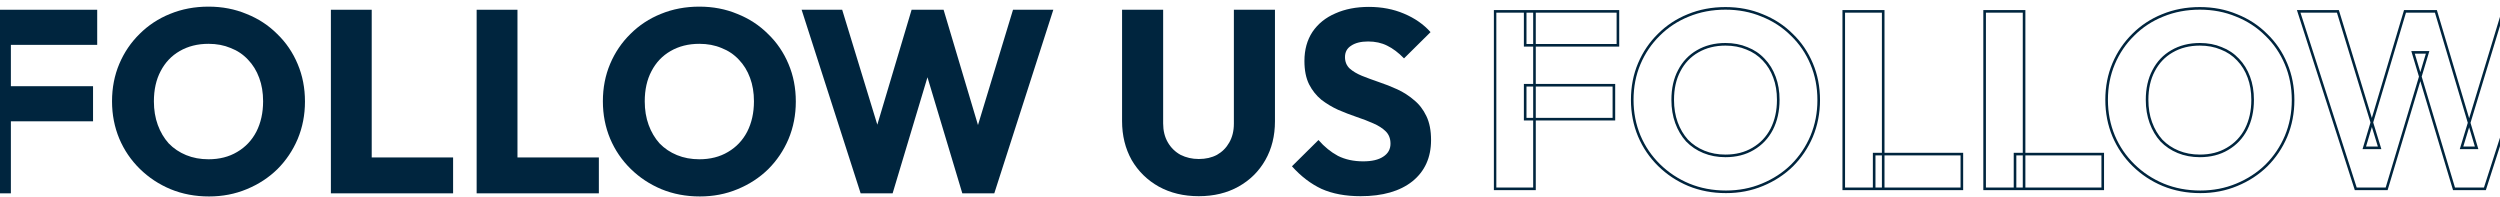
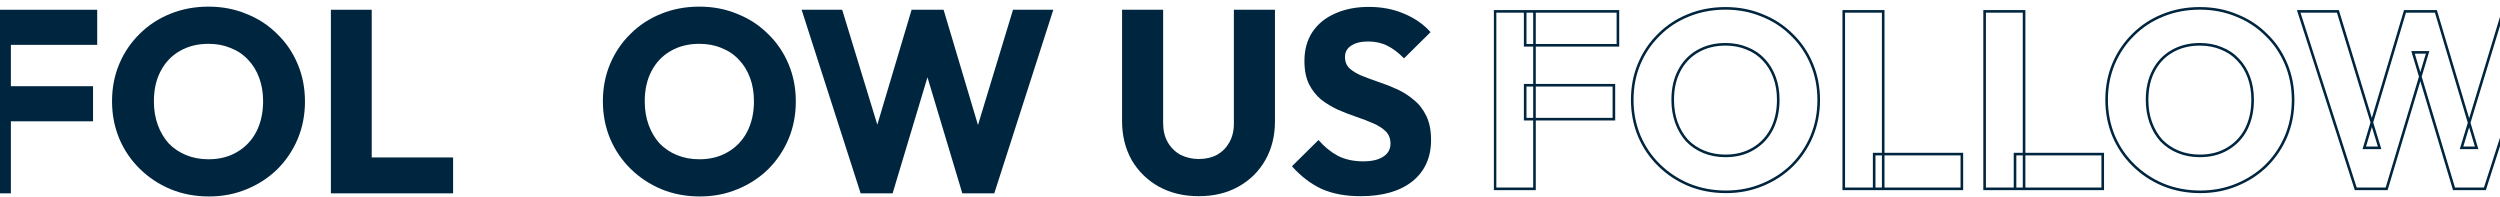
<svg xmlns="http://www.w3.org/2000/svg" width="1920" height="151" viewBox="0 0 1920 151" fill="none">
  <path d="M1044.94 150.676C1033.35 150.676 1023.37 148.812 1014.98 145.084C1006.73 141.223 999.139 135.432 992.216 127.71L1012.59 107.541C1017.11 112.733 1022.1 116.793 1027.56 119.722C1033.15 122.518 1039.61 123.916 1046.93 123.916C1053.59 123.916 1058.72 122.718 1062.31 120.321C1066.04 117.925 1067.9 114.597 1067.9 110.336C1067.9 106.476 1066.7 103.347 1064.31 100.951C1061.91 98.554 1058.72 96.491 1054.72 94.76C1050.86 93.029 1046.53 91.365 1041.74 89.767C1037.08 88.17 1032.42 86.373 1027.76 84.376C1023.1 82.246 1018.78 79.649 1014.78 76.587C1010.92 73.392 1007.79 69.465 1005.4 64.805C1003 60.012 1001.8 54.021 1001.8 46.832C1001.8 38.179 1003.86 30.723 1007.99 24.466C1012.25 18.209 1018.11 13.483 1025.57 10.287C1033.02 6.959 1041.61 5.295 1051.33 5.295C1061.18 5.295 1070.16 7.026 1078.29 10.487C1086.54 13.948 1093.33 18.675 1098.66 24.666L1078.29 44.835C1074.03 40.442 1069.7 37.18 1065.31 35.05C1061.05 32.92 1056.19 31.855 1050.73 31.855C1045.27 31.855 1040.94 32.92 1037.75 35.05C1034.55 37.047 1032.95 39.976 1032.95 43.837C1032.95 47.431 1034.15 50.36 1036.55 52.623C1038.95 54.754 1042.07 56.617 1045.93 58.215C1049.93 59.813 1054.26 61.41 1058.92 63.008C1063.71 64.605 1068.43 66.469 1073.09 68.599C1077.75 70.73 1082.01 73.459 1085.87 76.787C1089.87 79.982 1093.06 84.109 1095.46 89.168C1097.86 94.094 1099.05 100.218 1099.05 107.541C1099.05 120.987 1094.26 131.571 1084.68 139.293C1075.09 146.881 1061.84 150.676 1044.94 150.676Z" fill="#00253E" />
  <path d="M920.657 150.676C909.075 150.676 898.823 148.213 889.904 143.287C881.117 138.361 874.194 131.572 869.135 122.918C864.209 114.131 861.746 104.146 861.746 92.963V7.492H893.298V94.76C893.298 100.352 894.497 105.211 896.893 109.338C899.289 113.466 902.551 116.661 906.678 118.924C910.938 121.054 915.598 122.119 920.657 122.119C925.982 122.119 930.642 121.054 934.636 118.924C938.63 116.661 941.759 113.532 944.022 109.538C946.418 105.411 947.616 100.552 947.616 94.96V7.492H979.169V93.163C979.169 104.346 976.706 114.264 971.78 122.918C966.854 131.572 959.998 138.361 951.211 143.287C942.424 148.213 932.24 150.676 920.657 150.676Z" fill="#00253E" />
  <path d="M660.972 148.479L615.641 7.492H646.794L679.944 115.929H667.762L700.113 7.492H724.676L757.027 115.929H745.045L777.996 7.492H808.949L763.617 148.479H739.054L706.504 40.043H718.086L685.535 148.479H660.972Z" fill="#00253E" />
  <path d="M537.499 150.876C526.849 150.876 516.997 149.012 507.944 145.284C499.024 141.556 491.169 136.364 484.379 129.708C477.59 123.051 472.331 115.329 468.603 106.543C464.876 97.623 463.012 88.037 463.012 77.786C463.012 67.402 464.876 57.816 468.603 49.029C472.331 40.243 477.523 32.588 484.18 26.064C490.836 19.407 498.625 14.282 507.545 10.687C516.598 6.96 526.449 5.096 537.1 5.096C547.617 5.096 557.336 6.96 566.256 10.687C575.309 14.282 583.164 19.407 589.82 26.064C596.61 32.588 601.869 40.309 605.597 49.229C609.324 58.016 611.188 67.601 611.188 77.986C611.188 88.237 609.324 97.822 605.597 106.742C601.869 115.529 596.677 123.251 590.02 129.907C583.363 136.431 575.509 141.556 566.456 145.284C557.536 149.012 547.884 150.876 537.499 150.876ZM537.1 122.319C545.487 122.319 552.81 120.455 559.067 116.727C565.457 113 570.383 107.807 573.844 101.151C577.306 94.361 579.037 86.573 579.037 77.786C579.037 71.129 578.038 65.138 576.041 59.813C574.044 54.355 571.182 49.695 567.454 45.834C563.726 41.84 559.266 38.845 554.074 36.848C549.015 34.718 543.357 33.653 537.1 33.653C528.713 33.653 521.324 35.517 514.933 39.244C508.676 42.839 503.817 47.964 500.355 54.621C496.894 61.145 495.163 68.866 495.163 77.786C495.163 84.443 496.162 90.5 498.159 95.959C500.156 101.417 502.951 106.143 506.546 110.137C510.274 113.998 514.734 116.993 519.926 119.124C525.118 121.254 530.843 122.319 537.1 122.319Z" fill="#00253E" />
-   <path d="M366.062 148.479V7.492H397.415V148.479H366.062ZM390.226 148.479V120.921H459.921V148.479H390.226Z" fill="#00253E" />
  <path d="M254.121 148.479V7.492H285.474V148.479H254.121ZM278.285 148.479V120.921H347.979V148.479H278.285Z" fill="#00253E" />
  <path d="M160.529 150.876C149.878 150.876 140.026 149.012 130.973 145.284C122.053 141.556 114.199 136.364 107.409 129.708C100.619 123.051 95.36 115.329 91.633 106.543C87.905 97.623 86.041 88.037 86.041 77.786C86.041 67.402 87.905 57.816 91.633 49.029C95.36 40.243 100.552 32.588 107.209 26.064C113.866 19.407 121.654 14.282 130.574 10.687C139.627 6.96 149.479 5.096 160.129 5.096C170.647 5.096 180.365 6.96 189.285 10.687C198.338 14.282 206.193 19.407 212.85 26.064C219.639 32.588 224.898 40.309 228.626 49.229C232.354 58.016 234.217 67.601 234.217 77.986C234.217 88.237 232.354 97.822 228.626 106.742C224.898 115.529 219.706 123.251 213.049 129.907C206.393 136.431 198.538 141.556 189.485 145.284C180.565 149.012 170.913 150.876 160.529 150.876ZM160.129 122.319C168.517 122.319 175.839 120.455 182.096 116.727C188.486 113 193.412 107.807 196.874 101.151C200.335 94.361 202.066 86.573 202.066 77.786C202.066 71.129 201.067 65.138 199.07 59.813C197.073 54.355 194.211 49.695 190.483 45.834C186.756 41.84 182.296 38.845 177.104 36.848C172.045 34.718 166.386 33.653 160.129 33.653C151.742 33.653 144.353 35.517 137.963 39.244C131.705 42.839 126.846 47.964 123.385 54.621C119.923 61.145 118.192 68.866 118.192 77.786C118.192 84.443 119.191 90.5 121.188 95.959C123.185 101.417 125.981 106.143 129.575 110.137C133.303 113.998 137.763 116.993 142.955 119.124C148.147 121.254 153.872 122.319 160.129 122.319Z" fill="#00253E" />
  <path d="M-23 148.479V7.492H8.353V148.479H-23ZM0.964 93.163V66.204H71.457V93.163H0.964ZM0.964 34.452V7.492H74.653V34.452H0.964Z" fill="#00253E" />
  <mask id="path-9-outside-1_1_982" maskUnits="userSpaceOnUse" x="1147.05" y="5" width="1087" height="144" fill="black">
    <rect fill="white" x="1147.05" y="5" width="1087" height="144" />
    <path d="M1148.18 145V8.742H1178.48V145H1148.18ZM1171.34 91.539V65.484H1239.47V91.539H1171.34ZM1171.34 34.797V8.742H1242.56V34.797H1171.34ZM1325.55 147.316C1315.26 147.316 1305.74 145.515 1296.99 141.912C1288.37 138.309 1280.78 133.291 1274.21 126.858C1267.65 120.425 1262.57 112.962 1258.97 104.47C1255.36 95.849 1253.56 86.585 1253.56 76.678C1253.56 66.642 1255.36 57.378 1258.97 48.886C1262.57 40.394 1267.59 32.996 1274.02 26.691C1280.45 20.258 1287.98 15.304 1296.6 11.83C1305.35 8.227 1314.87 6.426 1325.17 6.426C1335.33 6.426 1344.72 8.227 1353.34 11.83C1362.09 15.304 1369.68 20.258 1376.12 26.691C1382.68 32.996 1387.76 40.458 1391.36 49.079C1394.97 57.571 1396.77 66.835 1396.77 76.871C1396.77 86.778 1394.97 96.042 1391.36 104.663C1387.76 113.155 1382.74 120.618 1376.31 127.051C1369.88 133.356 1362.29 138.309 1353.54 141.912C1344.92 145.515 1335.59 147.316 1325.55 147.316ZM1325.17 119.717C1333.27 119.717 1340.35 117.916 1346.4 114.313C1352.57 110.71 1357.33 105.692 1360.68 99.259C1364.02 92.697 1365.7 85.17 1365.7 76.678C1365.7 70.245 1364.73 64.455 1362.8 59.308C1360.87 54.033 1358.1 49.529 1354.5 45.798C1350.9 41.938 1346.59 39.043 1341.57 37.113C1336.68 35.054 1331.21 34.025 1325.17 34.025C1317.06 34.025 1309.92 35.826 1303.74 39.429C1297.7 42.903 1293 47.857 1289.65 54.29C1286.31 60.595 1284.64 68.057 1284.64 76.678C1284.64 83.111 1285.6 88.966 1287.53 94.241C1289.46 99.516 1292.16 104.084 1295.64 107.944C1299.24 111.675 1303.55 114.57 1308.57 116.629C1313.59 118.688 1319.12 119.717 1325.17 119.717ZM1416 145V8.742H1446.3V145H1416ZM1439.36 145V118.366H1506.71V145H1439.36ZM1524.19 145V8.742H1554.49V145H1524.19ZM1547.54 145V118.366H1614.9V145H1547.54ZM1689.88 147.316C1679.58 147.316 1670.06 145.515 1661.31 141.912C1652.69 138.309 1645.1 133.291 1638.54 126.858C1631.98 120.425 1626.89 112.962 1623.29 104.47C1619.69 95.849 1617.89 86.585 1617.89 76.678C1617.89 66.642 1619.69 57.378 1623.29 48.886C1626.89 40.394 1631.91 32.996 1638.35 26.691C1644.78 20.258 1652.31 15.304 1660.93 11.83C1669.68 8.227 1679.2 6.426 1689.49 6.426C1699.66 6.426 1709.05 8.227 1717.67 11.83C1726.42 15.304 1734.01 20.258 1740.44 26.691C1747 32.996 1752.09 40.458 1755.69 49.079C1759.29 57.571 1761.09 66.835 1761.09 76.871C1761.09 86.778 1759.29 96.042 1755.69 104.663C1752.09 113.155 1747.07 120.618 1740.64 127.051C1734.2 133.356 1726.61 138.309 1717.86 141.912C1709.24 145.515 1699.91 147.316 1689.88 147.316ZM1689.49 119.717C1697.6 119.717 1704.67 117.916 1710.72 114.313C1716.9 110.71 1721.66 105.692 1725 99.259C1728.35 92.697 1730.02 85.17 1730.02 76.678C1730.02 70.245 1729.06 64.455 1727.13 59.308C1725.2 54.033 1722.43 49.529 1718.83 45.798C1715.22 41.938 1710.91 39.043 1705.9 37.113C1701.01 35.054 1695.54 34.025 1689.49 34.025C1681.38 34.025 1674.24 35.826 1668.07 39.429C1662.02 42.903 1657.32 47.857 1653.98 54.29C1650.63 60.595 1648.96 68.057 1648.96 76.678C1648.96 83.111 1649.93 88.966 1651.86 94.241C1653.79 99.516 1656.49 104.084 1659.96 107.944C1663.56 111.675 1667.87 114.57 1672.89 116.629C1677.91 118.688 1683.44 119.717 1689.49 119.717ZM1809.21 145L1765.4 8.742H1795.51L1827.54 113.541H1815.77L1847.04 8.742H1870.78L1902.04 113.541H1890.46L1922.31 8.742H1952.22L1908.41 145H1884.67L1853.21 40.201H1864.41L1832.95 145H1809.21ZM2060.18 147.123C2048.99 147.123 2039.08 144.743 2030.46 139.982C2021.97 135.221 2015.28 128.659 2010.39 120.296C2005.63 111.804 2003.25 102.154 2003.25 91.346V8.742H2033.74V93.083C2033.74 98.487 2034.9 103.183 2037.22 107.172C2039.53 111.161 2042.68 114.249 2046.67 116.436C2050.79 118.495 2055.29 119.524 2060.18 119.524C2065.33 119.524 2069.83 118.495 2073.69 116.436C2077.55 114.249 2080.58 111.225 2082.76 107.365C2085.08 103.376 2086.24 98.68 2086.24 93.276V8.742H2116.73V91.539C2116.73 102.347 2114.35 111.933 2109.59 120.296C2104.83 128.659 2098.2 135.221 2089.71 139.982C2081.22 144.743 2071.38 147.123 2060.18 147.123ZM2180.29 147.123C2169.1 147.123 2159.45 145.322 2151.34 141.719C2143.37 137.988 2136.03 132.391 2129.34 124.928L2149.03 105.435C2153.4 110.453 2158.23 114.377 2163.5 117.208C2168.91 119.91 2175.15 121.261 2182.22 121.261C2188.66 121.261 2193.61 120.103 2197.08 117.787C2200.69 115.471 2202.49 112.254 2202.49 108.137C2202.49 104.406 2201.33 101.382 2199.01 99.066C2196.7 96.75 2193.61 94.756 2189.75 93.083C2186.02 91.41 2181.84 89.802 2177.2 88.258C2172.7 86.714 2168.2 84.977 2163.69 83.047C2159.19 80.988 2155.01 78.479 2151.15 75.52C2147.42 72.432 2144.39 68.636 2142.08 64.133C2139.76 59.501 2138.6 53.711 2138.6 46.763C2138.6 38.4 2140.6 31.194 2144.59 25.147C2148.71 19.1 2154.37 14.532 2161.57 11.444C2168.78 8.227 2177.08 6.619 2186.47 6.619C2195.99 6.619 2204.68 8.292 2212.52 11.637C2220.5 14.982 2227.06 19.55 2232.21 25.34L2212.52 44.833C2208.41 40.587 2204.22 37.435 2199.98 35.376C2195.86 33.317 2191.17 32.288 2185.89 32.288C2180.61 32.288 2176.43 33.317 2173.34 35.376C2170.26 37.306 2168.71 40.137 2168.71 43.868C2168.71 47.342 2169.87 50.173 2172.19 52.36C2174.5 54.419 2177.53 56.22 2181.26 57.764C2185.12 59.308 2189.3 60.852 2193.8 62.396C2198.43 63.94 2203 65.741 2207.51 67.8C2212.01 69.859 2216.13 72.496 2219.86 75.713C2223.72 78.801 2226.81 82.79 2229.12 87.679C2231.44 92.44 2232.6 98.358 2232.6 105.435C2232.6 118.43 2227.96 128.659 2218.7 136.122C2209.44 143.456 2196.63 147.123 2180.29 147.123Z" />
  </mask>
  <path d="M1148.18 145H1147.18V146H1148.18V145ZM1148.18 8.742V7.742H1147.18V8.742H1148.18ZM1178.48 8.742H1179.48V7.742H1178.48V8.742ZM1178.48 145V146H1179.48V145H1178.48ZM1171.34 91.539H1170.34V92.539H1171.34V91.539ZM1171.34 65.484V64.484H1170.34V65.484H1171.34ZM1239.47 65.484H1240.47V64.484H1239.47V65.484ZM1239.47 91.539V92.539H1240.47V91.539H1239.47ZM1171.34 34.797H1170.34V35.797H1171.34V34.797ZM1171.34 8.742V7.742H1170.34V8.742H1171.34ZM1242.56 8.742H1243.56V7.742H1242.56V8.742ZM1242.56 34.797V35.797H1243.56V34.797H1242.56ZM1148.18 145H1149.18V8.742H1148.18H1147.18V145H1148.18ZM1148.18 8.742V9.742H1178.48V8.742V7.742H1148.18V8.742ZM1178.48 8.742H1177.48V145H1178.48H1179.48V8.742H1178.48ZM1178.48 145V144H1148.18V145V146H1178.48V145ZM1171.34 91.539H1172.34V65.484H1171.34H1170.34V91.539H1171.34ZM1171.34 65.484V66.484H1239.47V65.484V64.484H1171.34V65.484ZM1239.47 65.484H1238.47V91.539H1239.47H1240.47V65.484H1239.47ZM1239.47 91.539V90.539H1171.34V91.539V92.539H1239.47V91.539ZM1171.34 34.797H1172.34V8.742H1171.34H1170.34V34.797H1171.34ZM1171.34 8.742V9.742H1242.56V8.742V7.742H1171.34V8.742ZM1242.56 8.742H1241.56V34.797H1242.56H1243.56V8.742H1242.56ZM1242.56 34.797V33.797H1171.34V34.797V35.797H1242.56V34.797ZM1296.99 141.912L1296.6 142.835L1296.61 142.837L1296.99 141.912ZM1274.21 126.858L1274.91 126.144L1274.21 126.858ZM1258.97 104.47L1258.04 104.856L1258.05 104.861L1258.97 104.47ZM1258.97 48.886L1258.05 48.495L1258.97 48.886ZM1274.02 26.691L1274.72 27.405L1274.73 27.398L1274.02 26.691ZM1296.6 11.83L1296.98 12.758L1296.98 12.755L1296.6 11.83ZM1353.34 11.83L1352.96 12.753L1352.97 12.756L1352.97 12.759L1353.34 11.83ZM1376.12 26.691L1375.41 27.398L1375.42 27.405L1375.42 27.412L1376.12 26.691ZM1391.36 49.079L1390.44 49.465L1390.44 49.469L1391.36 49.079ZM1391.36 104.663L1392.29 105.054L1392.29 105.049L1391.36 104.663ZM1376.31 127.051L1377.01 127.765L1377.02 127.758L1376.31 127.051ZM1353.54 141.912L1353.16 140.987L1353.15 140.989L1353.54 141.912ZM1346.4 114.313L1345.89 113.449L1345.88 113.454L1346.4 114.313ZM1360.68 99.259L1361.56 99.72L1361.57 99.713L1360.68 99.259ZM1362.8 59.308L1361.86 59.652L1361.86 59.659L1362.8 59.308ZM1354.5 45.798L1353.77 46.48L1353.78 46.486L1353.78 46.493L1354.5 45.798ZM1341.57 37.113L1341.18 38.035L1341.2 38.041L1341.21 38.046L1341.57 37.113ZM1303.74 39.429L1304.24 40.296L1304.25 40.293L1303.74 39.429ZM1289.65 54.29L1290.54 54.759L1290.54 54.751L1289.65 54.29ZM1287.53 94.241L1286.59 94.585L1287.53 94.241ZM1295.64 107.944L1294.89 108.613L1294.91 108.626L1294.92 108.639L1295.64 107.944ZM1308.57 116.629L1308.19 117.554L1308.57 116.629ZM1325.55 147.316V146.316C1315.38 146.316 1305.99 144.536 1297.37 140.987L1296.99 141.912L1296.61 142.837C1305.49 146.493 1315.14 148.316 1325.55 148.316V147.316ZM1296.99 141.912L1297.37 140.989C1288.87 137.435 1281.38 132.487 1274.91 126.144L1274.21 126.858L1273.51 127.572C1280.17 134.096 1287.87 139.184 1296.6 142.835L1296.99 141.912ZM1274.21 126.858L1274.91 126.144C1268.45 119.803 1263.44 112.451 1259.89 104.079L1258.97 104.47L1258.05 104.861C1261.7 113.473 1266.86 121.046 1273.51 127.572L1274.21 126.858ZM1258.97 104.47L1259.89 104.084C1256.34 95.593 1254.56 86.461 1254.56 76.678H1253.56H1252.56C1252.56 86.71 1254.39 96.106 1258.04 104.856L1258.97 104.47ZM1253.56 76.678H1254.56C1254.56 66.764 1256.34 57.635 1259.89 49.276L1258.97 48.886L1258.05 48.495C1254.39 57.121 1252.56 66.52 1252.56 76.678H1253.56ZM1258.97 48.886L1259.89 49.276C1263.44 40.903 1268.38 33.615 1274.72 27.405L1274.02 26.691L1273.32 25.977C1266.79 32.376 1261.7 39.885 1258.05 48.495L1258.97 48.886ZM1274.02 26.691L1274.73 27.398C1281.06 21.062 1288.48 16.182 1296.98 12.758L1296.6 11.83L1296.23 10.902C1287.49 14.426 1279.84 19.453 1273.31 25.984L1274.02 26.691ZM1296.6 11.83L1296.98 12.755C1305.6 9.206 1314.99 7.426 1325.17 7.426V6.426V5.426C1314.75 5.426 1305.1 7.249 1296.22 10.905L1296.6 11.83ZM1325.17 6.426V7.426C1335.21 7.426 1344.47 9.205 1352.96 12.753L1353.34 11.83L1353.73 10.907C1344.98 7.249 1335.45 5.426 1325.17 5.426V6.426ZM1353.34 11.83L1352.97 12.759C1361.6 16.185 1369.08 21.064 1375.41 27.398L1376.12 26.691L1376.82 25.984C1370.29 19.451 1362.58 14.423 1353.71 10.901L1353.34 11.83ZM1376.12 26.691L1375.42 27.412C1381.89 33.619 1386.89 40.967 1390.44 49.465L1391.36 49.079L1392.29 48.693C1388.63 39.95 1383.47 32.372 1376.81 25.97L1376.12 26.691ZM1391.36 49.079L1390.44 49.469C1393.99 57.828 1395.77 66.957 1395.77 76.871H1396.77H1397.77C1397.77 66.713 1395.94 57.315 1392.29 48.688L1391.36 49.079ZM1396.77 76.871H1395.77C1395.77 86.654 1393.99 95.786 1390.44 104.277L1391.36 104.663L1392.29 105.049C1395.94 96.299 1397.77 86.903 1397.77 76.871H1396.77ZM1391.36 104.663L1390.44 104.272C1386.89 112.648 1381.94 120.003 1375.6 126.344L1376.31 127.051L1377.02 127.758C1383.54 121.233 1388.63 113.662 1392.29 105.054L1391.36 104.663ZM1376.31 127.051L1375.61 126.337C1369.27 132.547 1361.79 137.431 1353.16 140.987L1353.54 141.912L1353.92 142.837C1362.78 139.188 1370.48 134.164 1377.01 127.765L1376.31 127.051ZM1353.54 141.912L1353.15 140.989C1344.66 144.537 1335.47 146.316 1325.55 146.316V147.316V148.316C1335.71 148.316 1345.17 146.492 1353.92 142.835L1353.54 141.912ZM1325.17 119.717V120.717C1333.42 120.717 1340.68 118.88 1346.91 115.172L1346.4 114.313L1345.88 113.454C1340.01 116.951 1333.12 118.717 1325.17 118.717V119.717ZM1346.4 114.313L1346.9 115.177C1353.24 111.477 1358.13 106.319 1361.56 99.72L1360.68 99.259L1359.79 98.798C1356.53 105.066 1351.9 109.943 1345.89 113.449L1346.4 114.313ZM1360.68 99.259L1361.57 99.713C1365 92.99 1366.7 85.304 1366.7 76.678H1365.7H1364.7C1364.7 85.036 1363.05 92.404 1359.79 98.805L1360.68 99.259ZM1365.7 76.678H1366.7C1366.7 70.145 1365.72 64.233 1363.74 58.957L1362.8 59.308L1361.86 59.659C1363.75 64.676 1364.7 70.344 1364.7 76.678H1365.7ZM1362.8 59.308L1363.74 58.964C1361.77 53.569 1358.93 48.943 1355.22 45.103L1354.5 45.798L1353.78 46.493C1357.28 50.115 1359.98 54.496 1361.86 59.652L1362.8 59.308ZM1354.5 45.798L1355.23 45.116C1351.52 41.143 1347.09 38.163 1341.93 36.18L1341.57 37.113L1341.21 38.046C1346.09 39.923 1350.27 42.733 1353.77 46.48L1354.5 45.798ZM1341.57 37.113L1341.96 36.191C1336.93 34.074 1331.33 33.025 1325.17 33.025V34.025V35.025C1331.1 35.025 1336.43 36.034 1341.18 38.035L1341.57 37.113ZM1325.17 34.025V33.025C1316.91 33.025 1309.59 34.862 1303.24 38.565L1303.74 39.429L1304.25 40.293C1310.25 36.791 1317.21 35.025 1325.17 35.025V34.025ZM1303.74 39.429L1303.24 38.562C1297.02 42.135 1292.2 47.233 1288.77 53.829L1289.65 54.29L1290.54 54.751C1293.8 48.481 1298.37 43.671 1304.24 40.296L1303.74 39.429ZM1289.65 54.29L1288.77 53.821C1285.33 60.297 1283.64 67.928 1283.64 76.678H1284.64H1285.64C1285.64 68.187 1287.28 60.892 1290.54 54.759L1289.65 54.29ZM1284.64 76.678H1283.64C1283.64 83.212 1284.62 89.184 1286.59 94.585L1287.53 94.241L1288.47 93.897C1286.59 88.747 1285.64 83.011 1285.64 76.678H1284.64ZM1287.53 94.241L1286.59 94.585C1288.56 99.97 1291.33 104.65 1294.89 108.613L1295.64 107.944L1296.38 107.275C1293 103.518 1290.36 99.063 1288.47 93.897L1287.53 94.241ZM1295.64 107.944L1294.92 108.639C1298.62 112.474 1303.05 115.445 1308.19 117.554L1308.57 116.629L1308.95 115.704C1304.05 113.695 1299.86 110.877 1296.36 107.249L1295.64 107.944ZM1308.57 116.629L1308.19 117.554C1313.34 119.668 1319 120.717 1325.17 120.717V119.717V118.717C1319.23 118.717 1313.83 117.708 1308.95 115.704L1308.57 116.629ZM1416 145H1415V146H1416V145ZM1416 8.742V7.742H1415V8.742H1416ZM1446.3 8.742H1447.3V7.742H1446.3V8.742ZM1446.3 145V146H1447.3V145H1446.3ZM1439.36 145H1438.36V146H1439.36V145ZM1439.36 118.366V117.366H1438.36V118.366H1439.36ZM1506.71 118.366H1507.71V117.366H1506.71V118.366ZM1506.71 145V146H1507.71V145H1506.71ZM1416 145H1417V8.742H1416H1415V145H1416ZM1416 8.742V9.742H1446.3V8.742V7.742H1416V8.742ZM1446.3 8.742H1445.3V145H1446.3H1447.3V8.742H1446.3ZM1446.3 145V144H1416V145V146H1446.3V145ZM1439.36 145H1440.36V118.366H1439.36H1438.36V145H1439.36ZM1439.36 118.366V119.366H1506.71V118.366V117.366H1439.36V118.366ZM1506.71 118.366H1505.71V145H1506.71H1507.71V118.366H1506.71ZM1506.71 145V144H1439.36V145V146H1506.71V145ZM1524.19 145H1523.19V146H1524.19V145ZM1524.19 8.742V7.742H1523.19V8.742H1524.19ZM1554.49 8.742H1555.49V7.742H1554.49V8.742ZM1554.49 145V146H1555.49V145H1554.49ZM1547.54 145H1546.54V146H1547.54V145ZM1547.54 118.366V117.366H1546.54V118.366H1547.54ZM1614.9 118.366H1615.9V117.366H1614.9V118.366ZM1614.9 145V146H1615.9V145H1614.9ZM1524.19 145H1525.19V8.742H1524.19H1523.19V145H1524.19ZM1524.19 8.742V9.742H1554.49V8.742V7.742H1524.19V8.742ZM1554.49 8.742H1553.49V145H1554.49H1555.49V8.742H1554.49ZM1554.49 145V144H1524.19V145V146H1554.49V145ZM1547.54 145H1548.54V118.366H1547.54H1546.54V145H1547.54ZM1547.54 118.366V119.366H1614.9V118.366V117.366H1547.54V118.366ZM1614.9 118.366H1613.9V145H1614.9H1615.9V118.366H1614.9ZM1614.9 145V144H1547.54V145V146H1614.9V145ZM1661.31 141.912L1660.93 142.835L1660.93 142.837L1661.31 141.912ZM1638.54 126.858L1639.24 126.144L1638.54 126.858ZM1623.29 104.47L1622.37 104.856L1622.37 104.861L1623.29 104.47ZM1623.29 48.886L1622.37 48.495L1623.29 48.886ZM1638.35 26.691L1639.05 27.405L1639.05 27.398L1638.35 26.691ZM1660.93 11.83L1661.3 12.758L1661.31 12.755L1660.93 11.83ZM1717.67 11.83L1717.28 12.753L1717.29 12.756L1717.3 12.759L1717.67 11.83ZM1740.44 26.691L1739.74 27.398L1739.74 27.405L1739.75 27.412L1740.44 26.691ZM1755.69 49.079L1754.77 49.465L1754.77 49.469L1755.69 49.079ZM1755.69 104.663L1756.61 105.054L1756.61 105.049L1755.69 104.663ZM1740.64 127.051L1741.34 127.765L1741.34 127.758L1740.64 127.051ZM1717.86 141.912L1717.48 140.987L1717.48 140.989L1717.86 141.912ZM1710.72 114.313L1710.22 113.449L1710.21 113.454L1710.72 114.313ZM1725 99.259L1725.89 99.72L1725.89 99.713L1725 99.259ZM1727.13 59.308L1726.19 59.652L1726.19 59.659L1727.13 59.308ZM1718.83 45.798L1718.1 46.48L1718.1 46.486L1718.11 46.493L1718.83 45.798ZM1705.9 37.113L1705.51 38.035L1705.52 38.041L1705.54 38.046L1705.9 37.113ZM1668.07 39.429L1668.57 40.296L1668.57 40.293L1668.07 39.429ZM1653.98 54.29L1654.86 54.759L1654.87 54.751L1653.98 54.29ZM1651.86 94.241L1650.92 94.585L1651.86 94.241ZM1659.96 107.944L1659.22 108.613L1659.23 108.626L1659.24 108.639L1659.96 107.944ZM1672.89 116.629L1672.51 117.554L1672.89 116.629ZM1689.88 147.316V146.316C1679.7 146.316 1670.31 144.536 1661.69 140.987L1661.31 141.912L1660.93 142.837C1669.81 146.493 1679.46 148.316 1689.88 148.316V147.316ZM1661.31 141.912L1661.7 140.989C1653.19 137.435 1645.71 132.487 1639.24 126.144L1638.54 126.858L1637.84 127.572C1644.49 134.096 1652.19 139.184 1660.93 142.835L1661.31 141.912ZM1638.54 126.858L1639.24 126.144C1632.77 119.803 1627.76 112.451 1624.21 104.079L1623.29 104.47L1622.37 104.861C1626.03 113.473 1631.18 121.046 1637.84 127.572L1638.54 126.858ZM1623.29 104.47L1624.21 104.084C1620.67 95.593 1618.89 86.461 1618.89 76.678H1617.89H1616.89C1616.89 86.71 1618.71 96.106 1622.37 104.856L1623.29 104.47ZM1617.89 76.678H1618.89C1618.89 66.764 1620.67 57.635 1624.21 49.276L1623.29 48.886L1622.37 48.495C1618.71 57.121 1616.89 66.52 1616.89 76.678H1617.89ZM1623.29 48.886L1624.21 49.276C1627.76 40.903 1632.71 33.615 1639.05 27.405L1638.35 26.691L1637.65 25.977C1631.12 32.376 1626.02 39.885 1622.37 48.495L1623.29 48.886ZM1638.35 26.691L1639.05 27.398C1645.39 21.062 1652.8 16.182 1661.3 12.758L1660.93 11.83L1660.55 10.902C1651.81 14.426 1644.17 19.453 1637.64 25.984L1638.35 26.691ZM1660.93 11.83L1661.31 12.755C1669.93 9.206 1679.32 7.426 1689.49 7.426V6.426V5.426C1679.08 5.426 1669.43 7.249 1660.55 10.905L1660.93 11.83ZM1689.49 6.426V7.426C1699.53 7.426 1708.8 9.205 1717.28 12.753L1717.67 11.83L1718.05 10.907C1709.3 7.249 1699.78 5.426 1689.49 5.426V6.426ZM1717.67 11.83L1717.3 12.759C1725.93 16.185 1733.4 21.064 1739.74 27.398L1740.44 26.691L1741.15 25.984C1734.62 19.451 1726.91 14.423 1718.04 10.901L1717.67 11.83ZM1740.44 26.691L1739.75 27.412C1746.21 33.619 1751.22 40.967 1754.77 49.465L1755.69 49.079L1756.61 48.693C1752.96 39.95 1747.8 32.372 1741.14 25.97L1740.44 26.691ZM1755.69 49.079L1754.77 49.469C1758.32 57.828 1760.09 66.957 1760.09 76.871H1761.09H1762.09C1762.09 66.713 1760.27 57.315 1756.61 48.688L1755.69 49.079ZM1761.09 76.871H1760.09C1760.09 86.654 1758.32 95.786 1754.77 104.277L1755.69 104.663L1756.61 105.049C1760.27 96.299 1762.09 86.903 1762.09 76.871H1761.09ZM1755.69 104.663L1754.77 104.272C1751.22 112.648 1746.27 120.003 1739.93 126.344L1740.64 127.051L1741.34 127.758C1747.87 121.233 1752.96 113.662 1756.61 105.054L1755.69 104.663ZM1740.64 127.051L1739.94 126.337C1733.6 132.547 1726.12 137.431 1717.48 140.987L1717.86 141.912L1718.24 142.837C1727.1 139.188 1734.81 134.164 1741.34 127.765L1740.64 127.051ZM1717.86 141.912L1717.48 140.989C1708.99 144.537 1699.79 146.316 1689.88 146.316V147.316V148.316C1700.04 148.316 1709.5 146.492 1718.25 142.835L1717.86 141.912ZM1689.49 119.717V120.717C1697.75 120.717 1705.01 118.88 1711.23 115.172L1710.72 114.313L1710.21 113.454C1704.34 116.951 1697.44 118.717 1689.49 118.717V119.717ZM1710.72 114.313L1711.22 115.177C1717.57 111.477 1722.46 106.319 1725.89 99.72L1725 99.259L1724.12 98.798C1720.86 105.066 1716.23 109.943 1710.22 113.449L1710.72 114.313ZM1725 99.259L1725.89 99.713C1729.32 92.99 1731.02 85.304 1731.02 76.678H1730.02H1729.02C1729.02 85.036 1727.38 92.404 1724.11 98.805L1725 99.259ZM1730.02 76.678H1731.02C1731.02 70.145 1730.04 64.233 1728.06 58.957L1727.13 59.308L1726.19 59.659C1728.07 64.676 1729.02 70.344 1729.02 76.678H1730.02ZM1727.13 59.308L1728.07 58.964C1726.09 53.569 1723.25 48.943 1719.55 45.103L1718.83 45.798L1718.11 46.493C1721.61 50.115 1724.3 54.496 1726.19 59.652L1727.13 59.308ZM1718.83 45.798L1719.56 45.116C1715.85 41.143 1711.41 38.163 1706.25 36.18L1705.9 37.113L1705.54 38.046C1710.42 39.923 1714.6 42.733 1718.1 46.48L1718.83 45.798ZM1705.9 37.113L1706.28 36.191C1701.26 34.074 1695.65 33.025 1689.49 33.025V34.025V35.025C1695.42 35.025 1700.76 36.034 1705.51 38.035L1705.9 37.113ZM1689.49 34.025V33.025C1681.23 33.025 1673.91 34.862 1667.56 38.565L1668.07 39.429L1668.57 40.293C1674.58 36.791 1681.54 35.025 1689.49 35.025V34.025ZM1668.07 39.429L1667.57 38.562C1661.35 42.135 1656.52 47.233 1653.09 53.829L1653.98 54.29L1654.87 54.751C1658.13 48.481 1662.69 43.671 1668.57 40.296L1668.07 39.429ZM1653.98 54.29L1653.1 53.821C1649.66 60.297 1647.96 67.928 1647.96 76.678H1648.96H1649.96C1649.96 68.187 1651.61 60.892 1654.86 54.759L1653.98 54.29ZM1648.96 76.678H1647.96C1647.96 83.212 1648.94 89.184 1650.92 94.585L1651.86 94.241L1652.8 93.897C1650.91 88.747 1649.96 83.011 1649.96 76.678H1648.96ZM1651.86 94.241L1650.92 94.585C1652.89 99.97 1655.65 104.65 1659.22 108.613L1659.96 107.944L1660.71 107.275C1657.32 103.518 1654.68 99.063 1652.8 93.897L1651.86 94.241ZM1659.96 107.944L1659.24 108.639C1662.95 112.474 1667.37 115.445 1672.51 117.554L1672.89 116.629L1673.27 115.704C1668.38 113.695 1664.18 110.877 1660.68 107.249L1659.96 107.944ZM1672.89 116.629L1672.51 117.554C1677.66 119.668 1683.33 120.717 1689.49 120.717V119.717V118.717C1683.56 118.717 1678.16 117.708 1673.27 115.704L1672.89 116.629ZM1809.21 145L1808.26 145.306L1808.48 146H1809.21V145ZM1765.4 8.742V7.742H1764.03L1764.45 9.048L1765.4 8.742ZM1795.51 8.742L1796.46 8.45L1796.25 7.742H1795.51V8.742ZM1827.54 113.541V114.541H1828.89L1828.5 113.249L1827.54 113.541ZM1815.77 113.541L1814.81 113.255L1814.43 114.541H1815.77V113.541ZM1847.04 8.742V7.742H1846.29L1846.08 8.456L1847.04 8.742ZM1870.78 8.742L1871.73 8.456L1871.52 7.742H1870.78V8.742ZM1902.04 113.541V114.541H1903.38L1903 113.255L1902.04 113.541ZM1890.46 113.541L1889.5 113.25L1889.11 114.541H1890.46V113.541ZM1922.31 8.742V7.742H1921.56L1921.35 8.451L1922.31 8.742ZM1952.22 8.742L1953.17 9.048L1953.59 7.742H1952.22V8.742ZM1908.41 145V146H1909.14L1909.36 145.306L1908.41 145ZM1884.67 145L1883.71 145.288L1883.93 146H1884.67V145ZM1853.21 40.201V39.201H1851.87L1852.25 40.489L1853.21 40.201ZM1864.41 40.201L1865.36 40.489L1865.75 39.201H1864.41V40.201ZM1832.95 145V146H1833.69L1833.9 145.288L1832.95 145ZM1809.21 145L1810.16 144.694L1766.35 8.436L1765.4 8.742L1764.45 9.048L1808.26 145.306L1809.21 145ZM1765.4 8.742V9.742H1795.51V8.742V7.742H1765.4V8.742ZM1795.51 8.742L1794.55 9.034L1826.59 113.833L1827.54 113.541L1828.5 113.249L1796.46 8.45L1795.51 8.742ZM1827.54 113.541V112.541H1815.77V113.541V114.541H1827.54V113.541ZM1815.77 113.541L1816.73 113.827L1847.99 9.028L1847.04 8.742L1846.08 8.456L1814.81 113.255L1815.77 113.541ZM1847.04 8.742V9.742H1870.78V8.742V7.742H1847.04V8.742ZM1870.78 8.742L1869.82 9.028L1901.08 113.827L1902.04 113.541L1903 113.255L1871.73 8.456L1870.78 8.742ZM1902.04 113.541V112.541H1890.46V113.541V114.541H1902.04V113.541ZM1890.46 113.541L1891.42 113.832L1923.26 9.033L1922.31 8.742L1921.35 8.451L1889.5 113.25L1890.46 113.541ZM1922.31 8.742V9.742H1952.22V8.742V7.742H1922.31V8.742ZM1952.22 8.742L1951.27 8.436L1907.46 144.694L1908.41 145L1909.36 145.306L1953.17 9.048L1952.22 8.742ZM1908.41 145V144H1884.67V145V146H1908.41V145ZM1884.67 145L1885.63 144.712L1854.17 39.913L1853.21 40.201L1852.25 40.489L1883.71 145.288L1884.67 145ZM1853.21 40.201V41.201H1864.41V40.201V39.201H1853.21V40.201ZM1864.41 40.201L1863.45 39.913L1831.99 144.712L1832.95 145L1833.9 145.288L1865.36 40.489L1864.41 40.201ZM1832.95 145V144H1809.21V145V146H1832.95V145ZM2030.46 139.982L2029.97 140.854L2029.98 140.857L2030.46 139.982ZM2010.39 120.296L2009.52 120.785L2009.52 120.793L2009.52 120.801L2010.39 120.296ZM2003.25 8.742V7.742H2002.25V8.742H2003.25ZM2033.74 8.742H2034.74V7.742H2033.74V8.742ZM2046.67 116.436L2046.19 117.313L2046.21 117.322L2046.22 117.33L2046.67 116.436ZM2073.69 116.436L2074.16 117.318L2074.17 117.312L2074.19 117.306L2073.69 116.436ZM2082.76 107.365L2081.9 106.863L2081.89 106.872L2082.76 107.365ZM2086.24 8.742V7.742H2085.24V8.742H2086.24ZM2116.73 8.742H2117.73V7.742H2116.73V8.742ZM2109.59 120.296L2108.72 119.801L2109.59 120.296ZM2089.71 139.982L2089.22 139.11L2089.71 139.982ZM2060.18 147.123V146.123C2049.13 146.123 2039.4 143.775 2030.94 139.107L2030.46 139.982L2029.98 140.857C2038.76 145.71 2048.84 148.123 2060.18 148.123V147.123ZM2030.46 139.982L2030.95 139.11C2022.61 134.436 2016.05 128 2011.25 119.791L2010.39 120.296L2009.52 120.801C2014.5 129.318 2021.32 136.007 2029.97 140.854L2030.46 139.982ZM2010.39 120.296L2011.26 119.807C2006.59 111.48 2004.25 102.002 2004.25 91.346H2003.25H2002.25C2002.25 102.306 2004.66 112.128 2009.52 120.785L2010.39 120.296ZM2003.25 91.346H2004.25V8.742H2003.25H2002.25V91.346H2003.25ZM2003.25 8.742V9.742H2033.74V8.742V7.742H2003.25V8.742ZM2033.74 8.742H2032.74V93.083H2033.74H2034.74V8.742H2033.74ZM2033.74 93.083H2032.74C2032.74 98.633 2033.93 103.509 2036.35 107.674L2037.22 107.172L2038.08 106.67C2035.87 102.858 2034.74 98.341 2034.74 93.083H2033.74ZM2037.22 107.172L2036.35 107.674C2038.76 111.818 2042.04 115.037 2046.19 117.313L2046.67 116.436L2047.15 115.559C2043.33 113.461 2040.31 110.503 2038.08 106.67L2037.22 107.172ZM2046.67 116.436L2046.22 117.33C2050.49 119.463 2055.15 120.524 2060.18 120.524V119.524V118.524C2055.44 118.524 2051.09 117.527 2047.12 115.542L2046.67 116.436ZM2060.18 119.524V120.524C2065.46 120.524 2070.13 119.467 2074.16 117.318L2073.69 116.436L2073.22 115.554C2069.53 117.522 2065.19 118.524 2060.18 118.524V119.524ZM2073.69 116.436L2074.19 117.306C2078.2 115.029 2081.36 111.875 2083.63 107.858L2082.76 107.365L2081.89 106.872C2079.79 110.575 2076.9 113.468 2073.2 115.566L2073.69 116.436ZM2082.76 107.365L2083.63 107.867C2086.05 103.702 2087.24 98.826 2087.24 93.276H2086.24H2085.24C2085.24 98.534 2084.11 103.051 2081.9 106.863L2082.76 107.365ZM2086.24 93.276H2087.24V8.742H2086.24H2085.24V93.276H2086.24ZM2086.24 8.742V9.742H2116.73V8.742V7.742H2086.24V8.742ZM2116.73 8.742H2115.73V91.539H2116.73H2117.73V8.742H2116.73ZM2116.73 91.539H2115.73C2115.73 102.195 2113.39 111.607 2108.72 119.801L2109.59 120.296L2110.46 120.791C2115.32 112.259 2117.73 102.499 2117.73 91.539H2116.73ZM2109.59 120.296L2108.72 119.801C2104.05 128.005 2097.56 134.437 2089.22 139.11L2089.71 139.982L2090.2 140.854C2098.85 136.006 2105.61 129.314 2110.46 120.791L2109.59 120.296ZM2089.71 139.982L2089.22 139.11C2080.9 143.775 2071.23 146.123 2060.18 146.123V147.123V148.123C2071.52 148.123 2081.54 145.711 2090.2 140.854L2089.71 139.982ZM2151.34 141.719L2150.92 142.625L2150.93 142.629L2150.94 142.633L2151.34 141.719ZM2129.34 124.928L2128.64 124.217L2127.96 124.887L2128.6 125.596L2129.34 124.928ZM2149.03 105.435L2149.78 104.778L2149.08 103.975L2148.32 104.724L2149.03 105.435ZM2163.5 117.208L2163.03 118.089L2163.04 118.096L2163.05 118.102L2163.5 117.208ZM2197.08 117.787L2196.54 116.946L2196.54 116.95L2196.53 116.955L2197.08 117.787ZM2199.01 99.066L2198.31 99.773L2198.31 99.773L2199.01 99.066ZM2189.75 93.083L2189.34 93.996L2189.35 94.001L2189.75 93.083ZM2177.2 88.258L2176.88 89.204L2176.89 89.207L2177.2 88.258ZM2163.69 83.047L2163.28 83.957L2163.29 83.961L2163.3 83.966L2163.69 83.047ZM2151.15 75.52L2150.51 76.29L2150.53 76.302L2150.54 76.314L2151.15 75.52ZM2142.08 64.133L2141.18 64.58L2141.19 64.59L2142.08 64.133ZM2144.59 25.147L2143.76 24.584L2143.76 24.59L2143.75 24.596L2144.59 25.147ZM2161.57 11.444L2161.97 12.363L2161.97 12.36L2161.98 12.357L2161.57 11.444ZM2212.52 11.637L2212.13 12.557L2212.14 12.559L2212.52 11.637ZM2232.21 25.34L2232.91 26.051L2233.59 25.384L2232.96 24.676L2232.21 25.34ZM2212.52 44.833L2211.81 45.529L2212.51 46.255L2213.23 45.544L2212.52 44.833ZM2199.98 35.376L2199.53 36.27L2199.54 36.276L2199.98 35.376ZM2173.34 35.376L2173.87 36.224L2173.89 36.216L2173.9 36.208L2173.34 35.376ZM2172.19 52.36L2171.5 53.087L2171.51 53.097L2171.52 53.107L2172.19 52.36ZM2181.26 57.764L2180.88 58.688L2180.89 58.693L2181.26 57.764ZM2193.8 62.396L2193.48 63.342L2193.49 63.345L2193.8 62.396ZM2207.51 67.8L2207.92 66.891L2207.51 67.8ZM2219.86 75.713L2219.2 76.47L2219.22 76.482L2219.23 76.494L2219.86 75.713ZM2229.12 87.679L2228.22 88.107L2228.22 88.117L2229.12 87.679ZM2218.7 136.122L2219.32 136.906L2219.33 136.901L2218.7 136.122ZM2180.29 147.123V146.123C2169.2 146.123 2159.7 144.338 2151.75 140.805L2151.34 141.719L2150.94 142.633C2159.2 146.305 2168.99 148.123 2180.29 148.123V147.123ZM2151.34 141.719L2151.77 140.813C2143.93 137.146 2136.7 131.637 2130.09 124.26L2129.34 124.928L2128.6 125.596C2135.36 133.145 2142.8 138.829 2150.92 142.625L2151.34 141.719ZM2129.34 124.928L2130.04 125.639L2149.73 106.146L2149.03 105.435L2148.32 104.724L2128.64 124.217L2129.34 124.928ZM2149.03 105.435L2148.27 106.092C2152.72 111.191 2157.64 115.195 2163.03 118.089L2163.5 117.208L2163.97 116.327C2158.82 113.559 2154.08 109.715 2149.78 104.778L2149.03 105.435ZM2163.5 117.208L2163.05 118.102C2168.62 120.885 2175.02 122.261 2182.22 122.261V121.261V120.261C2175.28 120.261 2169.19 118.935 2163.95 116.314L2163.5 117.208ZM2182.22 121.261V122.261C2188.75 122.261 2193.93 121.089 2197.64 118.619L2197.08 117.787L2196.53 116.955C2193.29 119.117 2188.56 120.261 2182.22 120.261V121.261ZM2197.08 117.787L2197.62 118.628C2201.5 116.137 2203.49 112.611 2203.49 108.137H2202.49H2201.49C2201.49 111.898 2199.87 114.805 2196.54 116.946L2197.08 117.787ZM2202.49 108.137H2203.49C2203.49 104.181 2202.25 100.889 2199.72 98.359L2199.01 99.066L2198.31 99.773C2200.41 101.875 2201.49 104.631 2201.49 108.137H2202.49ZM2199.01 99.066L2199.72 98.359C2197.29 95.933 2194.09 93.875 2190.15 92.165L2189.75 93.083L2189.35 94.001C2193.13 95.637 2196.1 97.567 2198.31 99.773L2199.01 99.066ZM2189.75 93.083L2190.16 92.171C2186.39 90.482 2182.18 88.862 2177.52 87.309L2177.2 88.258L2176.89 89.207C2181.49 90.742 2185.65 92.339 2189.34 93.996L2189.75 93.083ZM2177.2 88.258L2177.53 87.312C2173.05 85.776 2168.57 84.048 2164.09 82.128L2163.69 83.047L2163.3 83.966C2167.83 85.906 2172.35 87.652 2176.88 89.204L2177.2 88.258ZM2163.69 83.047L2164.11 82.138C2159.67 80.11 2155.56 77.639 2151.76 74.726L2151.15 75.52L2150.54 76.314C2154.46 79.32 2158.71 81.867 2163.28 83.957L2163.69 83.047ZM2151.15 75.52L2151.79 74.75C2148.17 71.752 2145.23 68.064 2142.97 63.676L2142.08 64.133L2141.19 64.59C2143.56 69.208 2146.67 73.112 2150.51 76.29L2151.15 75.52ZM2142.08 64.133L2142.97 63.686C2140.75 59.232 2139.6 53.606 2139.6 46.763H2138.6H2137.6C2137.6 53.816 2138.78 59.77 2141.18 64.58L2142.08 64.133ZM2138.6 46.763H2139.6C2139.6 38.564 2141.56 31.557 2145.42 25.698L2144.59 25.147L2143.75 24.596C2139.64 30.831 2137.6 38.235 2137.6 46.763H2138.6ZM2144.59 25.147L2145.41 25.71C2149.42 19.831 2154.92 15.382 2161.97 12.363L2161.57 11.444L2161.18 10.525C2153.81 13.682 2147.99 18.368 2143.76 24.584L2144.59 25.147ZM2161.57 11.444L2161.98 12.357C2169.03 9.208 2177.19 7.619 2186.47 7.619V6.619V5.619C2176.96 5.619 2168.52 7.247 2161.16 10.531L2161.57 11.444ZM2186.47 6.619V7.619C2195.87 7.619 2204.42 9.27 2212.13 12.557L2212.52 11.637L2212.92 10.717C2204.93 7.313 2196.11 5.619 2186.47 5.619V6.619ZM2212.52 11.637L2212.14 12.559C2219.99 15.854 2226.43 20.339 2231.46 26.004L2232.21 25.34L2232.96 24.676C2227.7 18.761 2221.01 14.111 2212.91 10.715L2212.52 11.637ZM2232.21 25.34L2231.51 24.629L2211.82 44.122L2212.52 44.833L2213.23 45.544L2232.91 26.051L2232.21 25.34ZM2212.52 44.833L2213.24 44.137C2209.06 39.827 2204.79 36.597 2200.42 34.476L2199.98 35.376L2199.54 36.276C2203.66 38.273 2207.75 41.347 2211.81 45.529L2212.52 44.833ZM2199.98 35.376L2200.43 34.482C2196.15 32.344 2191.3 31.288 2185.89 31.288V32.288V33.288C2191.03 33.288 2195.57 34.291 2199.53 36.27L2199.98 35.376ZM2185.89 32.288V31.288C2180.5 31.288 2176.1 32.339 2172.79 34.544L2173.34 35.376L2173.9 36.208C2176.77 34.296 2180.73 33.288 2185.89 33.288V32.288ZM2173.34 35.376L2172.81 34.528C2169.43 36.646 2167.71 39.802 2167.71 43.868H2168.71H2169.71C2169.71 40.471 2171.09 37.966 2173.87 36.224L2173.34 35.376ZM2168.71 43.868H2167.71C2167.71 47.589 2168.96 50.693 2171.5 53.087L2172.19 52.36L2172.87 51.633C2170.78 49.653 2169.71 47.094 2169.71 43.868H2168.71ZM2172.19 52.36L2171.52 53.107C2173.94 55.259 2177.07 57.114 2180.88 58.688L2181.26 57.764L2181.64 56.84C2177.98 55.327 2175.06 53.578 2172.85 51.613L2172.19 52.36ZM2181.26 57.764L2180.89 58.693C2184.76 60.243 2188.96 61.793 2193.48 63.342L2193.8 62.396L2194.13 61.45C2189.64 59.911 2185.47 58.373 2181.63 56.836L2181.26 57.764ZM2193.8 62.396L2193.49 63.345C2198.08 64.877 2202.62 66.665 2207.09 68.71L2207.51 67.8L2207.92 66.891C2203.39 64.817 2198.79 63.003 2194.12 61.447L2193.8 62.396ZM2207.51 67.8L2207.09 68.71C2211.51 70.729 2215.55 73.316 2219.2 76.47L2219.86 75.713L2220.51 74.956C2216.71 71.677 2212.51 68.988 2207.92 66.891L2207.51 67.8ZM2219.86 75.713L2219.23 76.494C2222.96 79.478 2225.96 83.342 2228.22 88.107L2229.12 87.679L2230.03 87.251C2227.65 82.237 2224.47 78.124 2220.48 74.932L2219.86 75.713ZM2229.12 87.679L2228.22 88.117C2230.45 92.703 2231.6 98.461 2231.6 105.435H2232.6H2233.6C2233.6 98.255 2232.42 92.176 2230.02 87.242L2229.12 87.679ZM2232.6 105.435H2231.6C2231.6 118.16 2227.08 128.09 2218.07 135.343L2218.7 136.122L2219.33 136.901C2228.85 129.229 2233.6 118.701 2233.6 105.435H2232.6ZM2218.7 136.122L2218.08 135.338C2209.05 142.487 2196.49 146.123 2180.29 146.123V147.123V148.123C2196.77 148.123 2209.82 144.425 2219.32 136.906L2218.7 136.122Z" fill="#00253E" mask="url(#path-9-outside-1_1_982)" />
</svg>